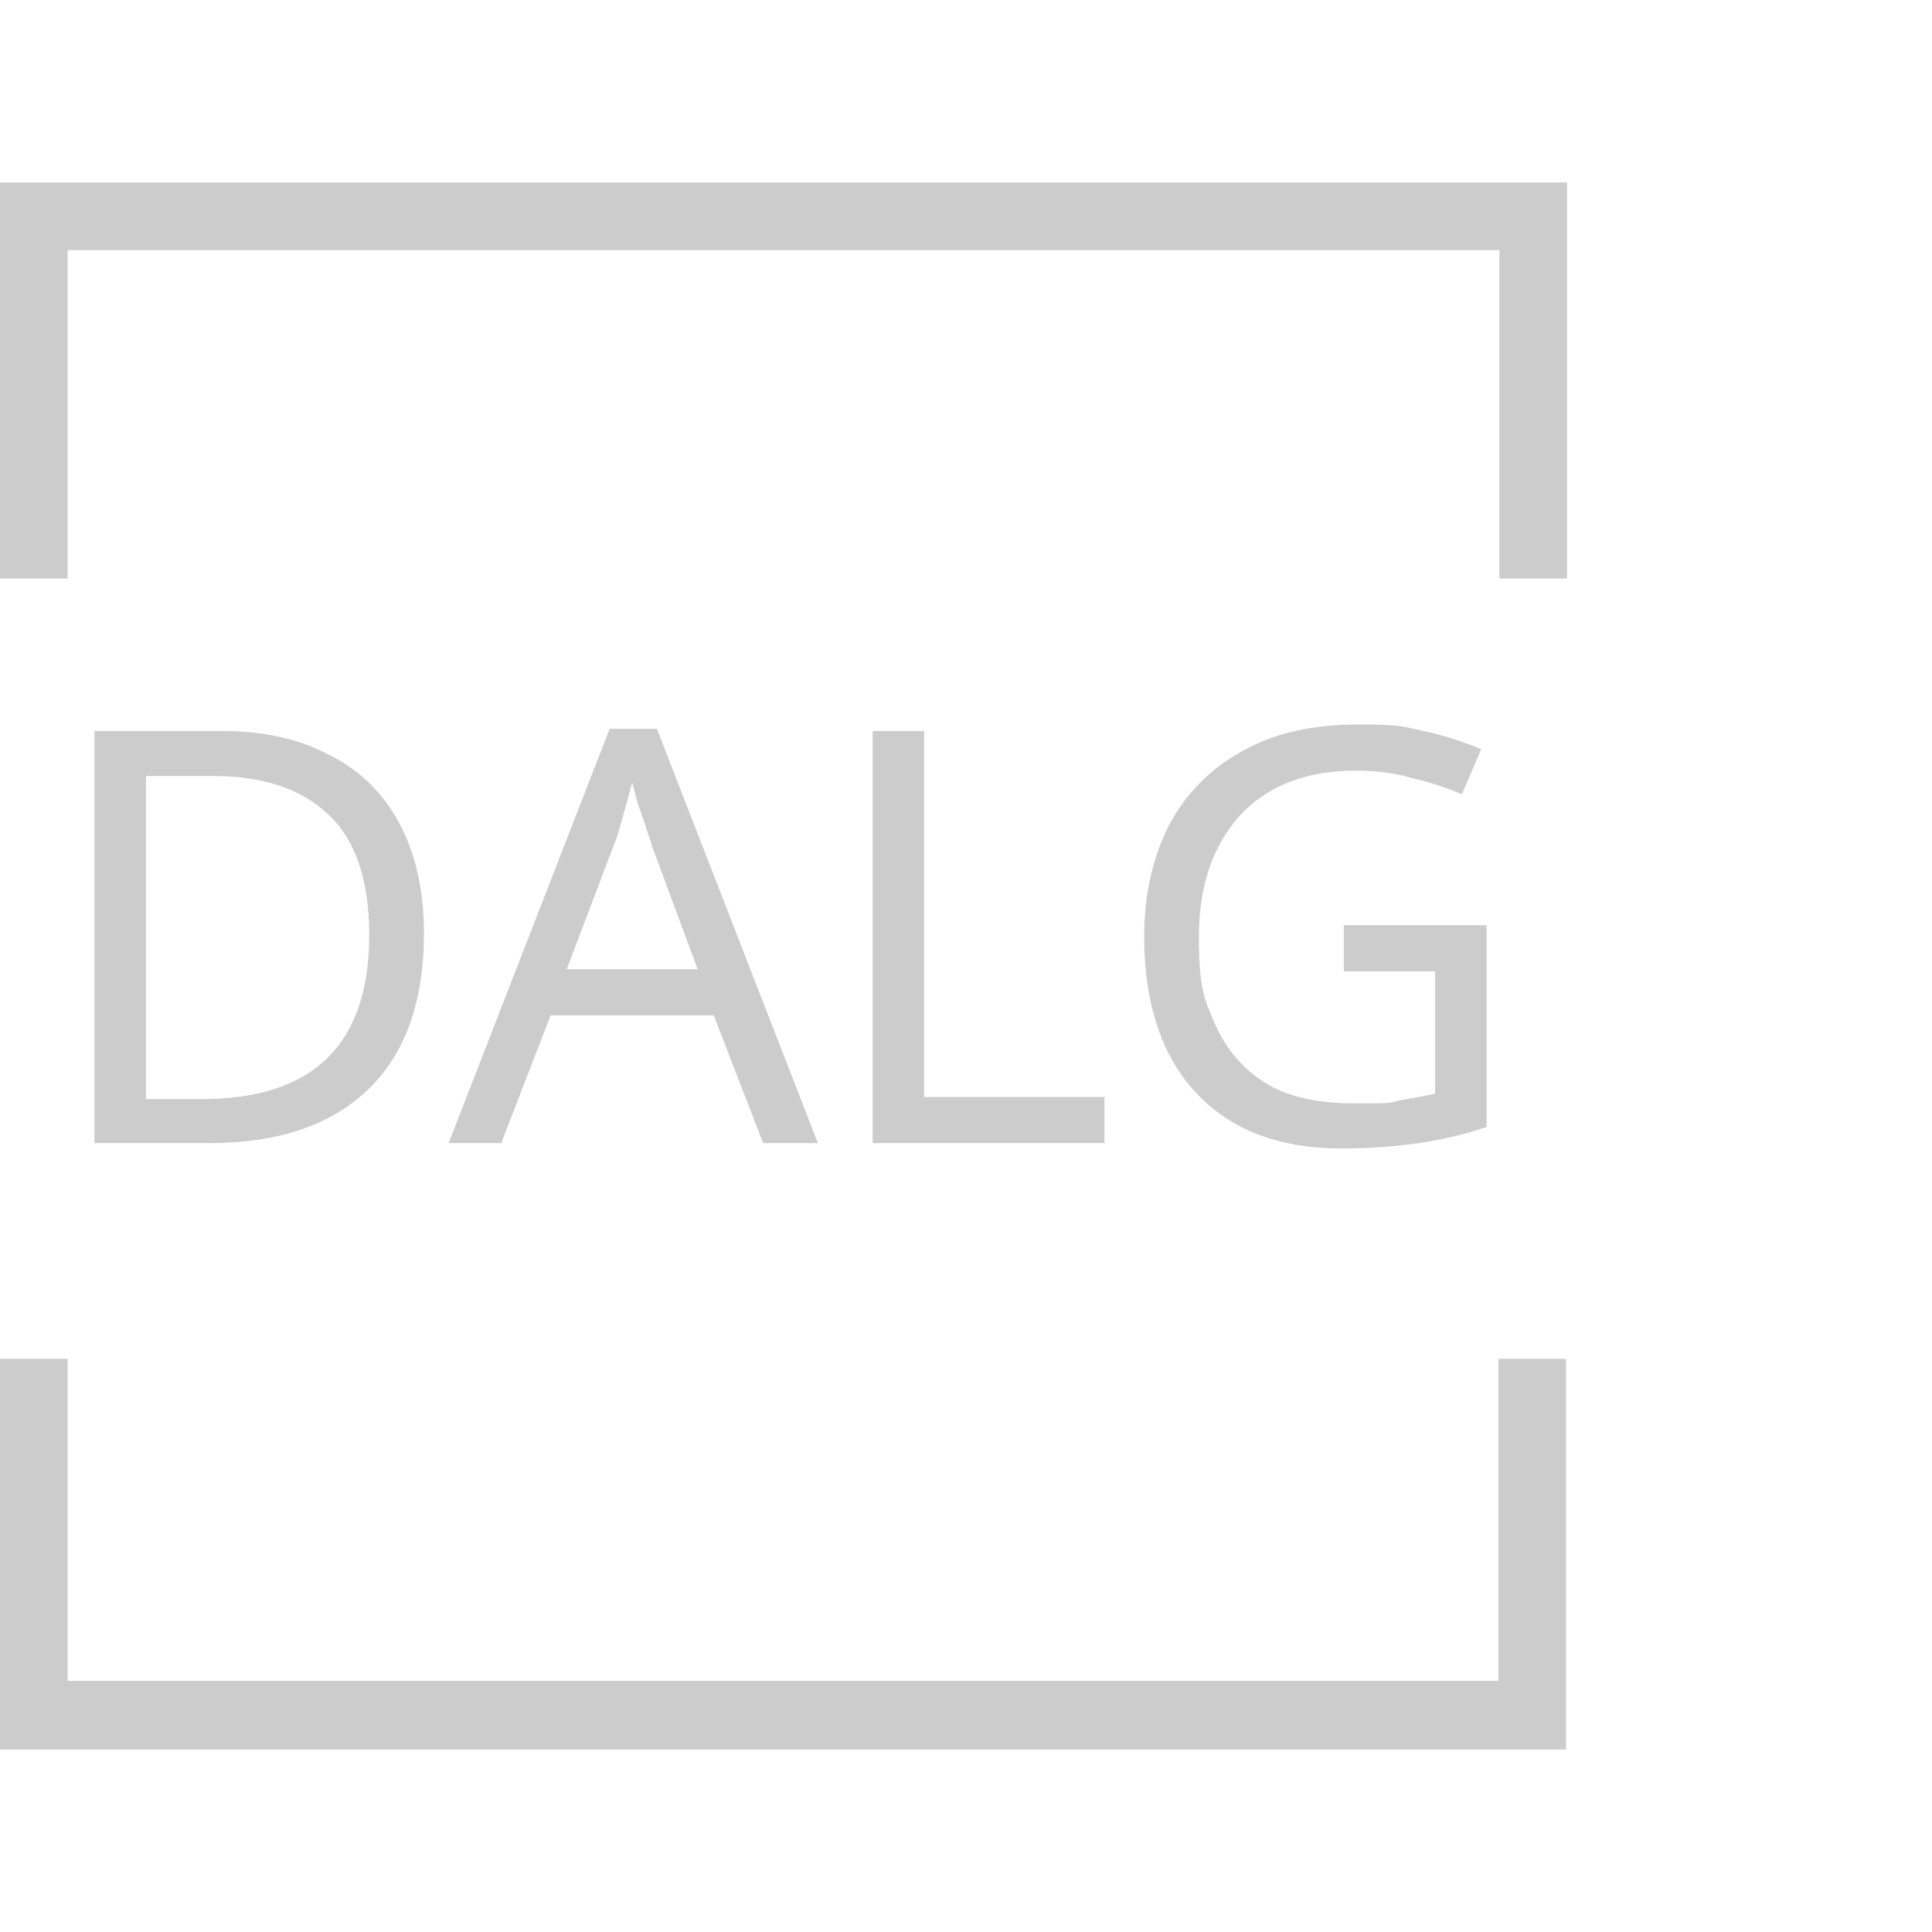
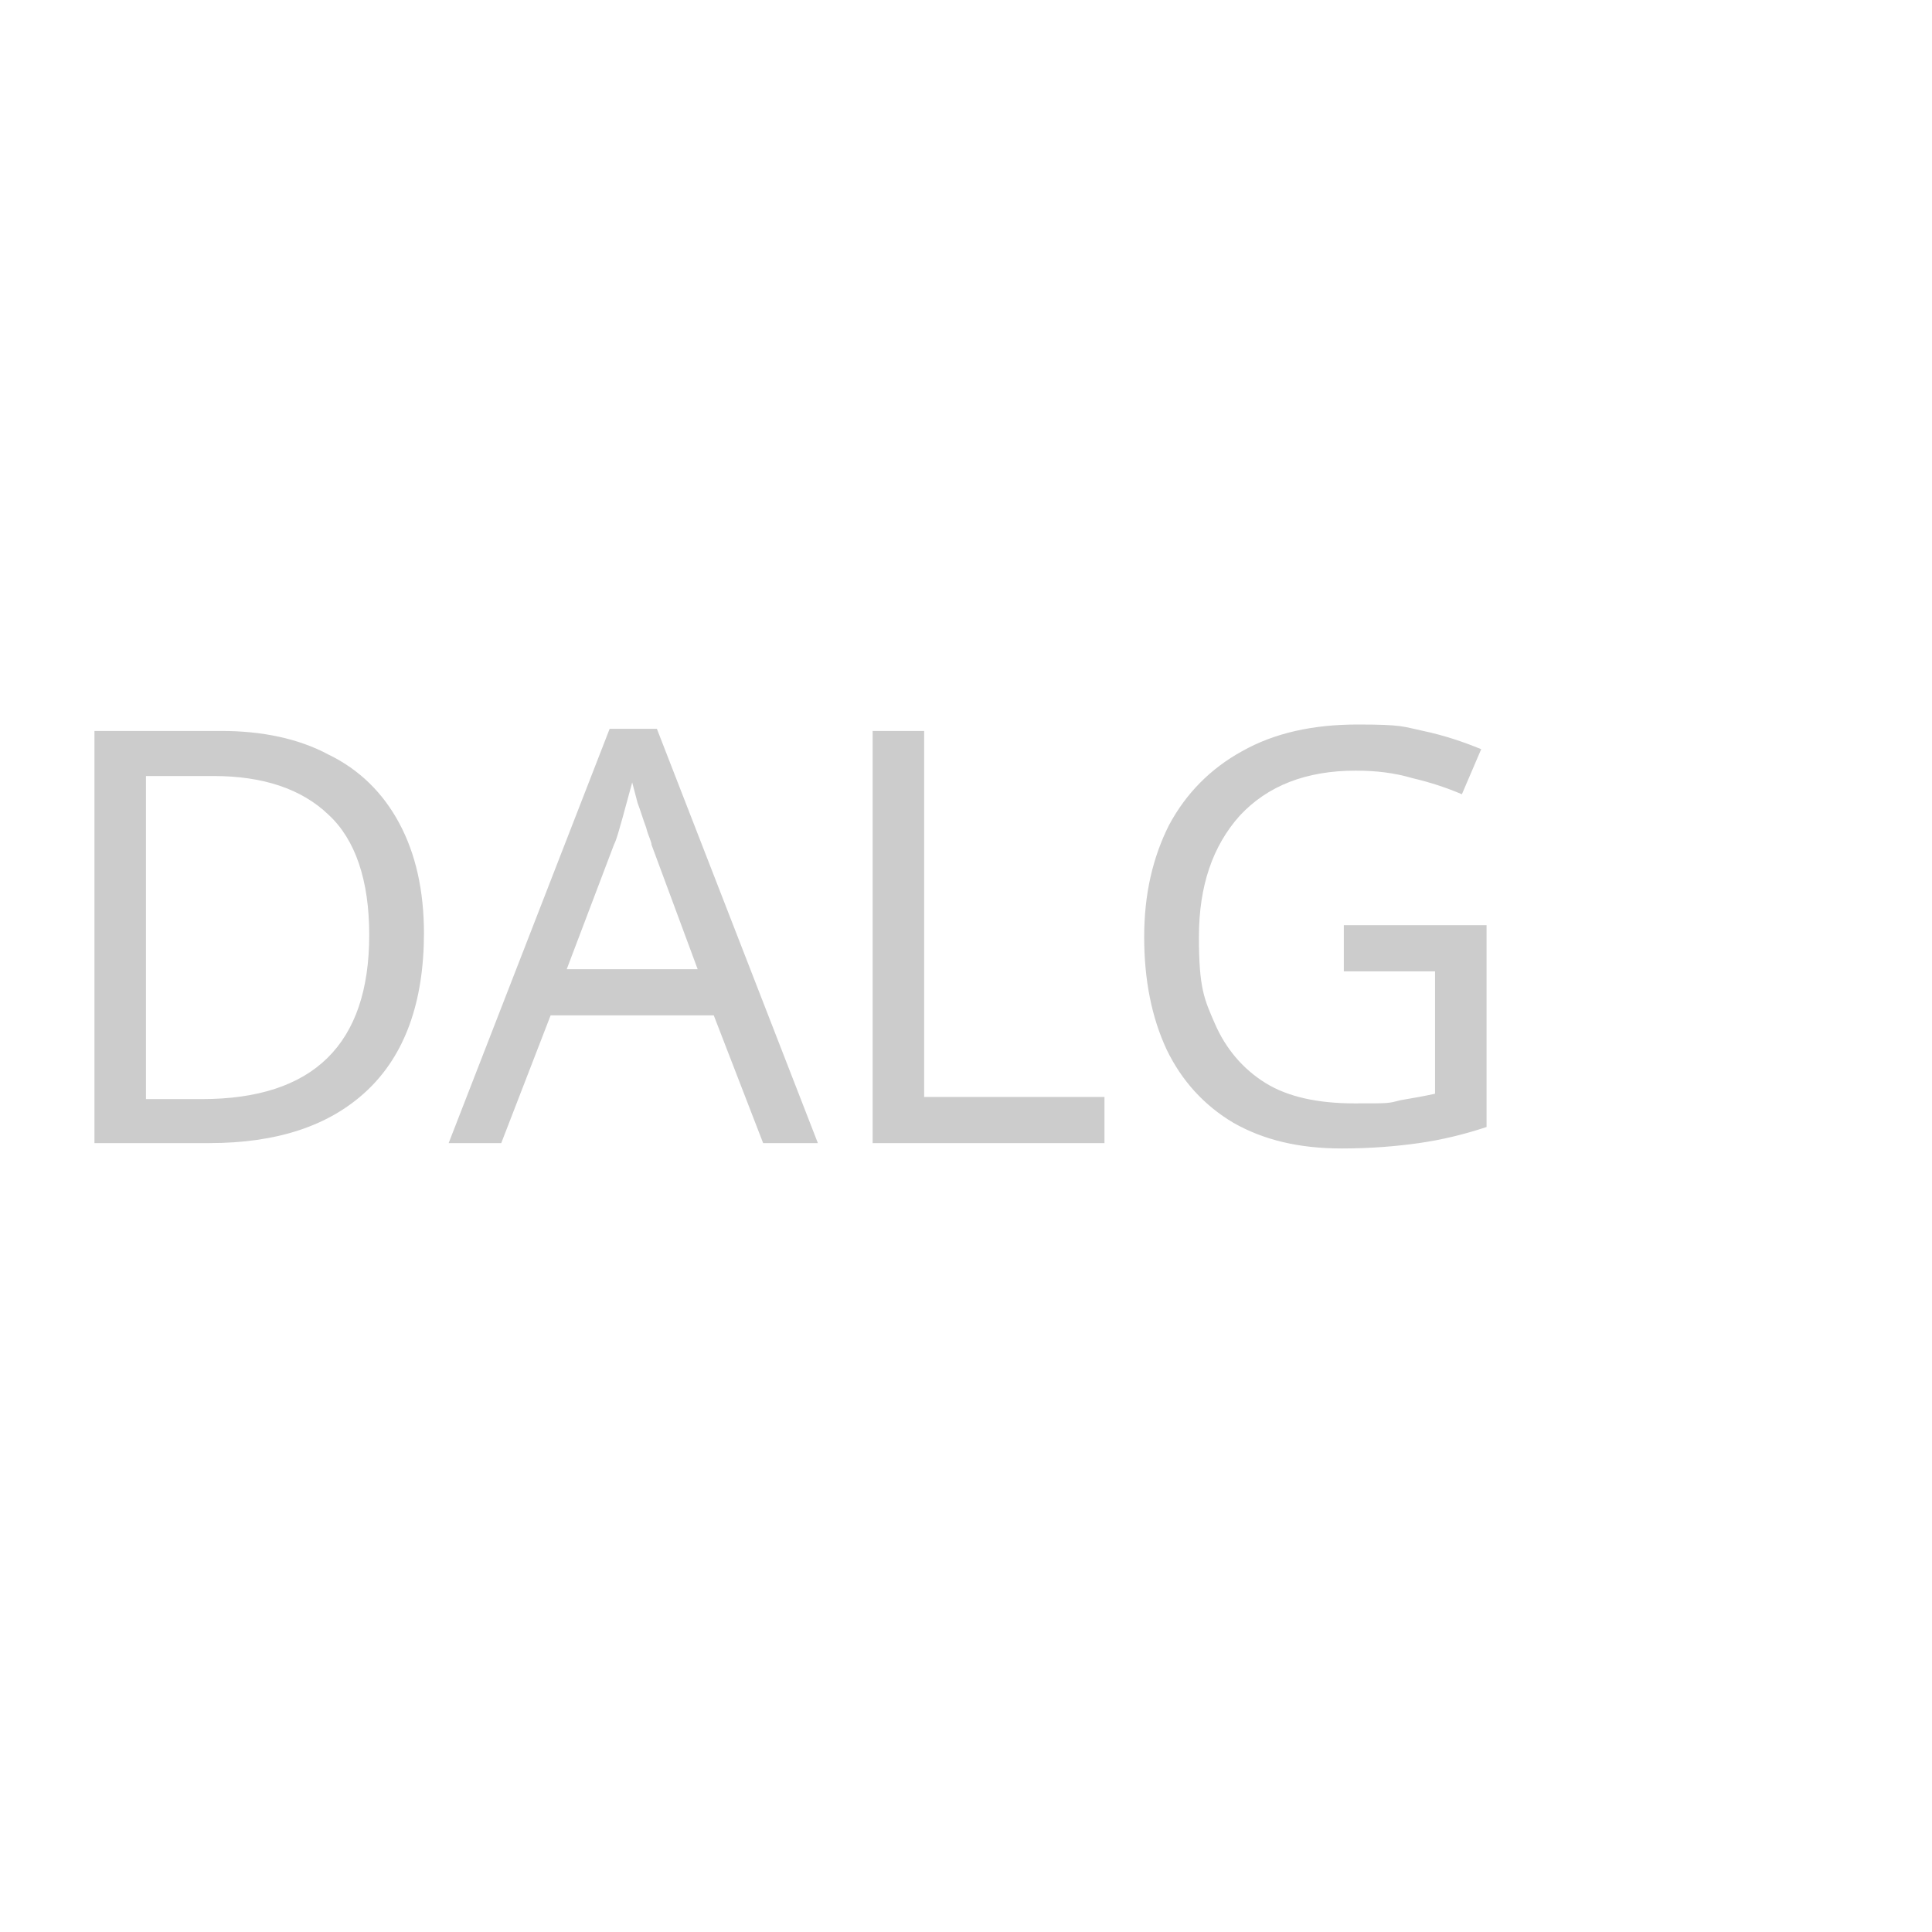
<svg xmlns="http://www.w3.org/2000/svg" version="1.1" viewBox="0 0 180 180">
  <defs>
    <style>
      .cls-1 {
        fill: #ccc;
      }
    </style>
  </defs>
  <g>
    <g id="Layer_1">
      <g id="Layer_1-2" data-name="Layer_1">
        <g id="Layer_1-2">
          <g id="Layer_1-2-2" data-name="Layer_1-2">
            <path class="cls-1" d="M39.5,86.9c0,6.5-1.8,11.4-5.3,14.7-3.5,3.3-8.4,4.9-14.7,4.9h-10.7v-38.4h11.8c3.8,0,7.2.7,10,2.2,2.9,1.4,5.1,3.6,6.6,6.4s2.3,6.2,2.3,10.3h0ZM34.4,87.1c0-5.1-1.3-8.9-3.8-11.2-2.5-2.4-6.1-3.6-10.7-3.6h-6.3v30.1h5.2c10.4,0,15.6-5.1,15.6-15.3ZM71.1,106.5l-4.6-11.9h-15.2l-4.6,11.9h-4.9l15-38.6h4.4l15,38.6h-5.1ZM65,90.3l-4.3-11.6c0-.3-.3-.8-.5-1.6-.3-.8-.5-1.5-.8-2.3-.2-.8-.4-1.5-.5-1.9-.3,1.1-.6,2.2-.9,3.3-.3,1-.5,1.9-.8,2.5l-4.4,11.6h12.2ZM81.3,106.5v-38.4h4.8v34.1h16.8v4.3h-21.6ZM125.2,86.2h13.3v18.8c-2.1.7-4.2,1.2-6.3,1.5s-4.5.5-7.2.5c-4,0-7.3-.8-10.1-2.4-2.7-1.6-4.8-3.9-6.2-6.8-1.4-3-2.1-6.5-2.1-10.5s.8-7.4,2.3-10.4c1.6-3,3.9-5.3,6.8-6.9,3-1.7,6.6-2.5,10.8-2.5s4.2.2,6.1.6c1.9.4,3.7,1,5.4,1.7l-1.8,4.2c-1.4-.6-2.9-1.1-4.6-1.5-1.7-.5-3.4-.7-5.3-.7-4.6,0-8.2,1.4-10.8,4.2-2.5,2.8-3.8,6.5-3.8,11.3s.5,5.8,1.5,8.1c1,2.3,2.6,4.2,4.7,5.5,2.1,1.3,4.9,1.9,8.3,1.9s3.1,0,4.3-.3c1.2-.2,2.3-.4,3.2-.6v-11.4h-8.5v-4.3h0Z" />
-             <path class="cls-1" d="M146,163H0v-36.4h6.3v30h133.3v-30h6.3v36.4h0ZM146,53.9h-6.3v-30.6H6.3v30.6H0V17h146v36.9Z" />
          </g>
        </g>
      </g>
    </g>
  </g>
</svg>